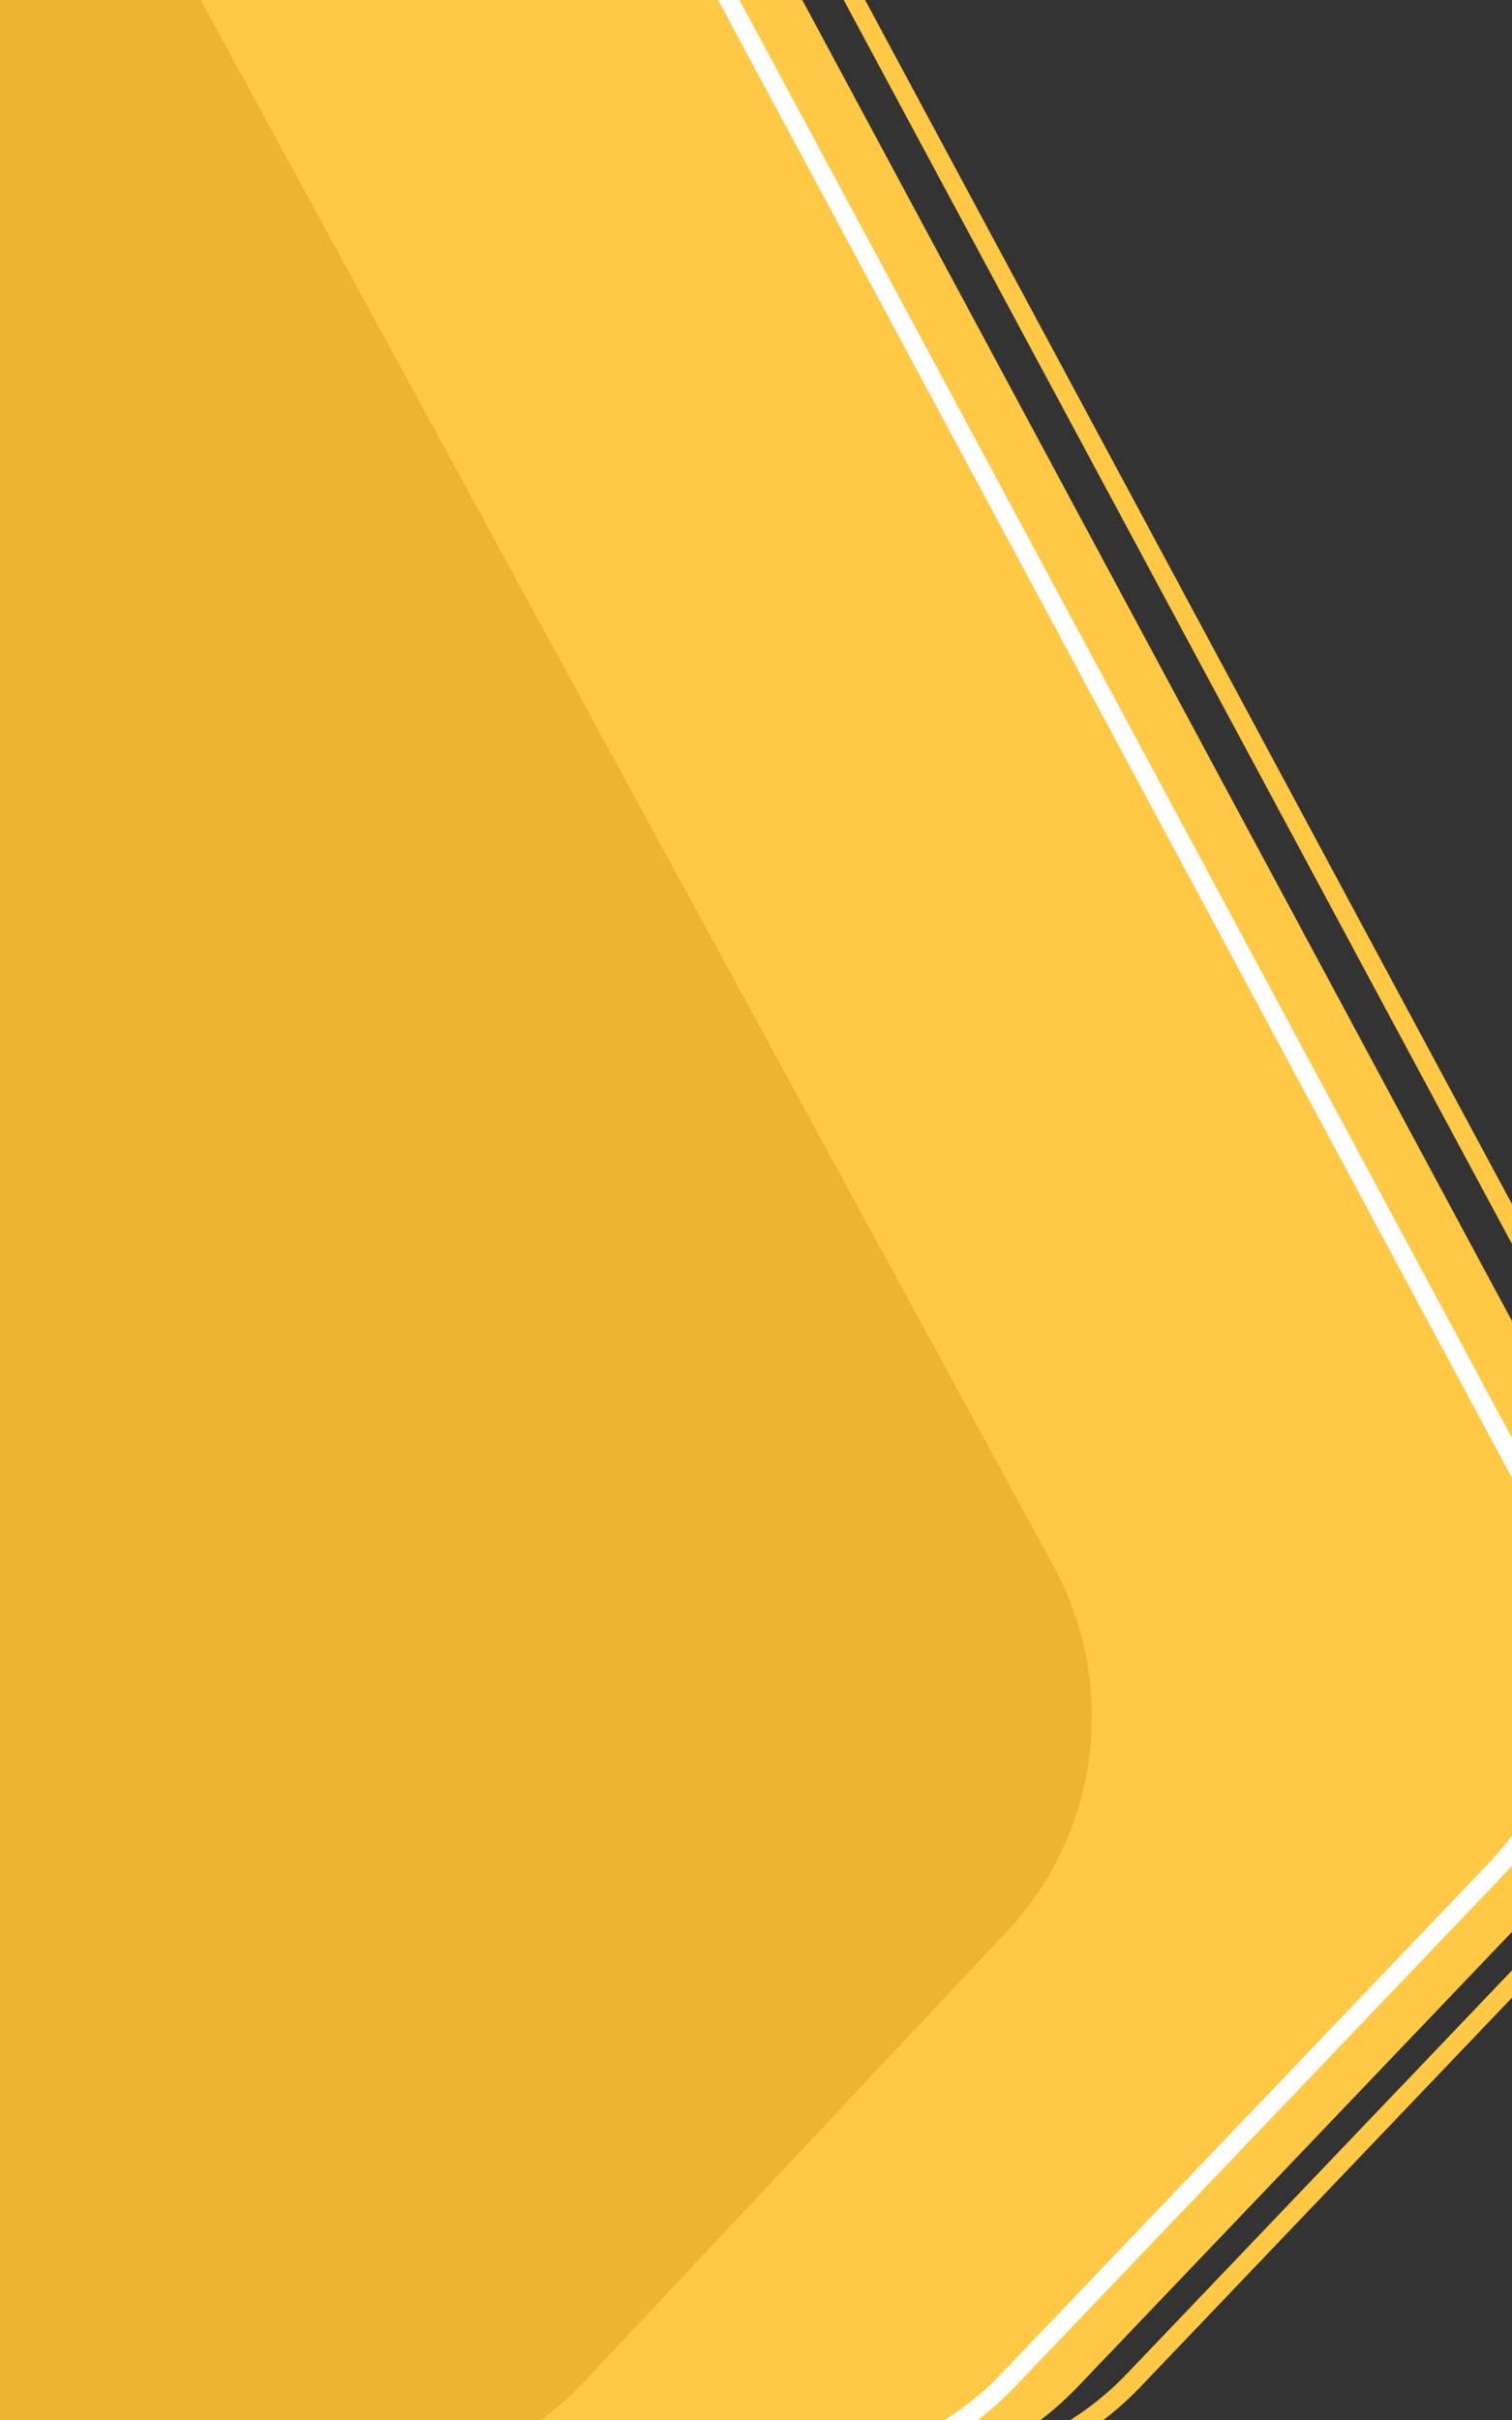
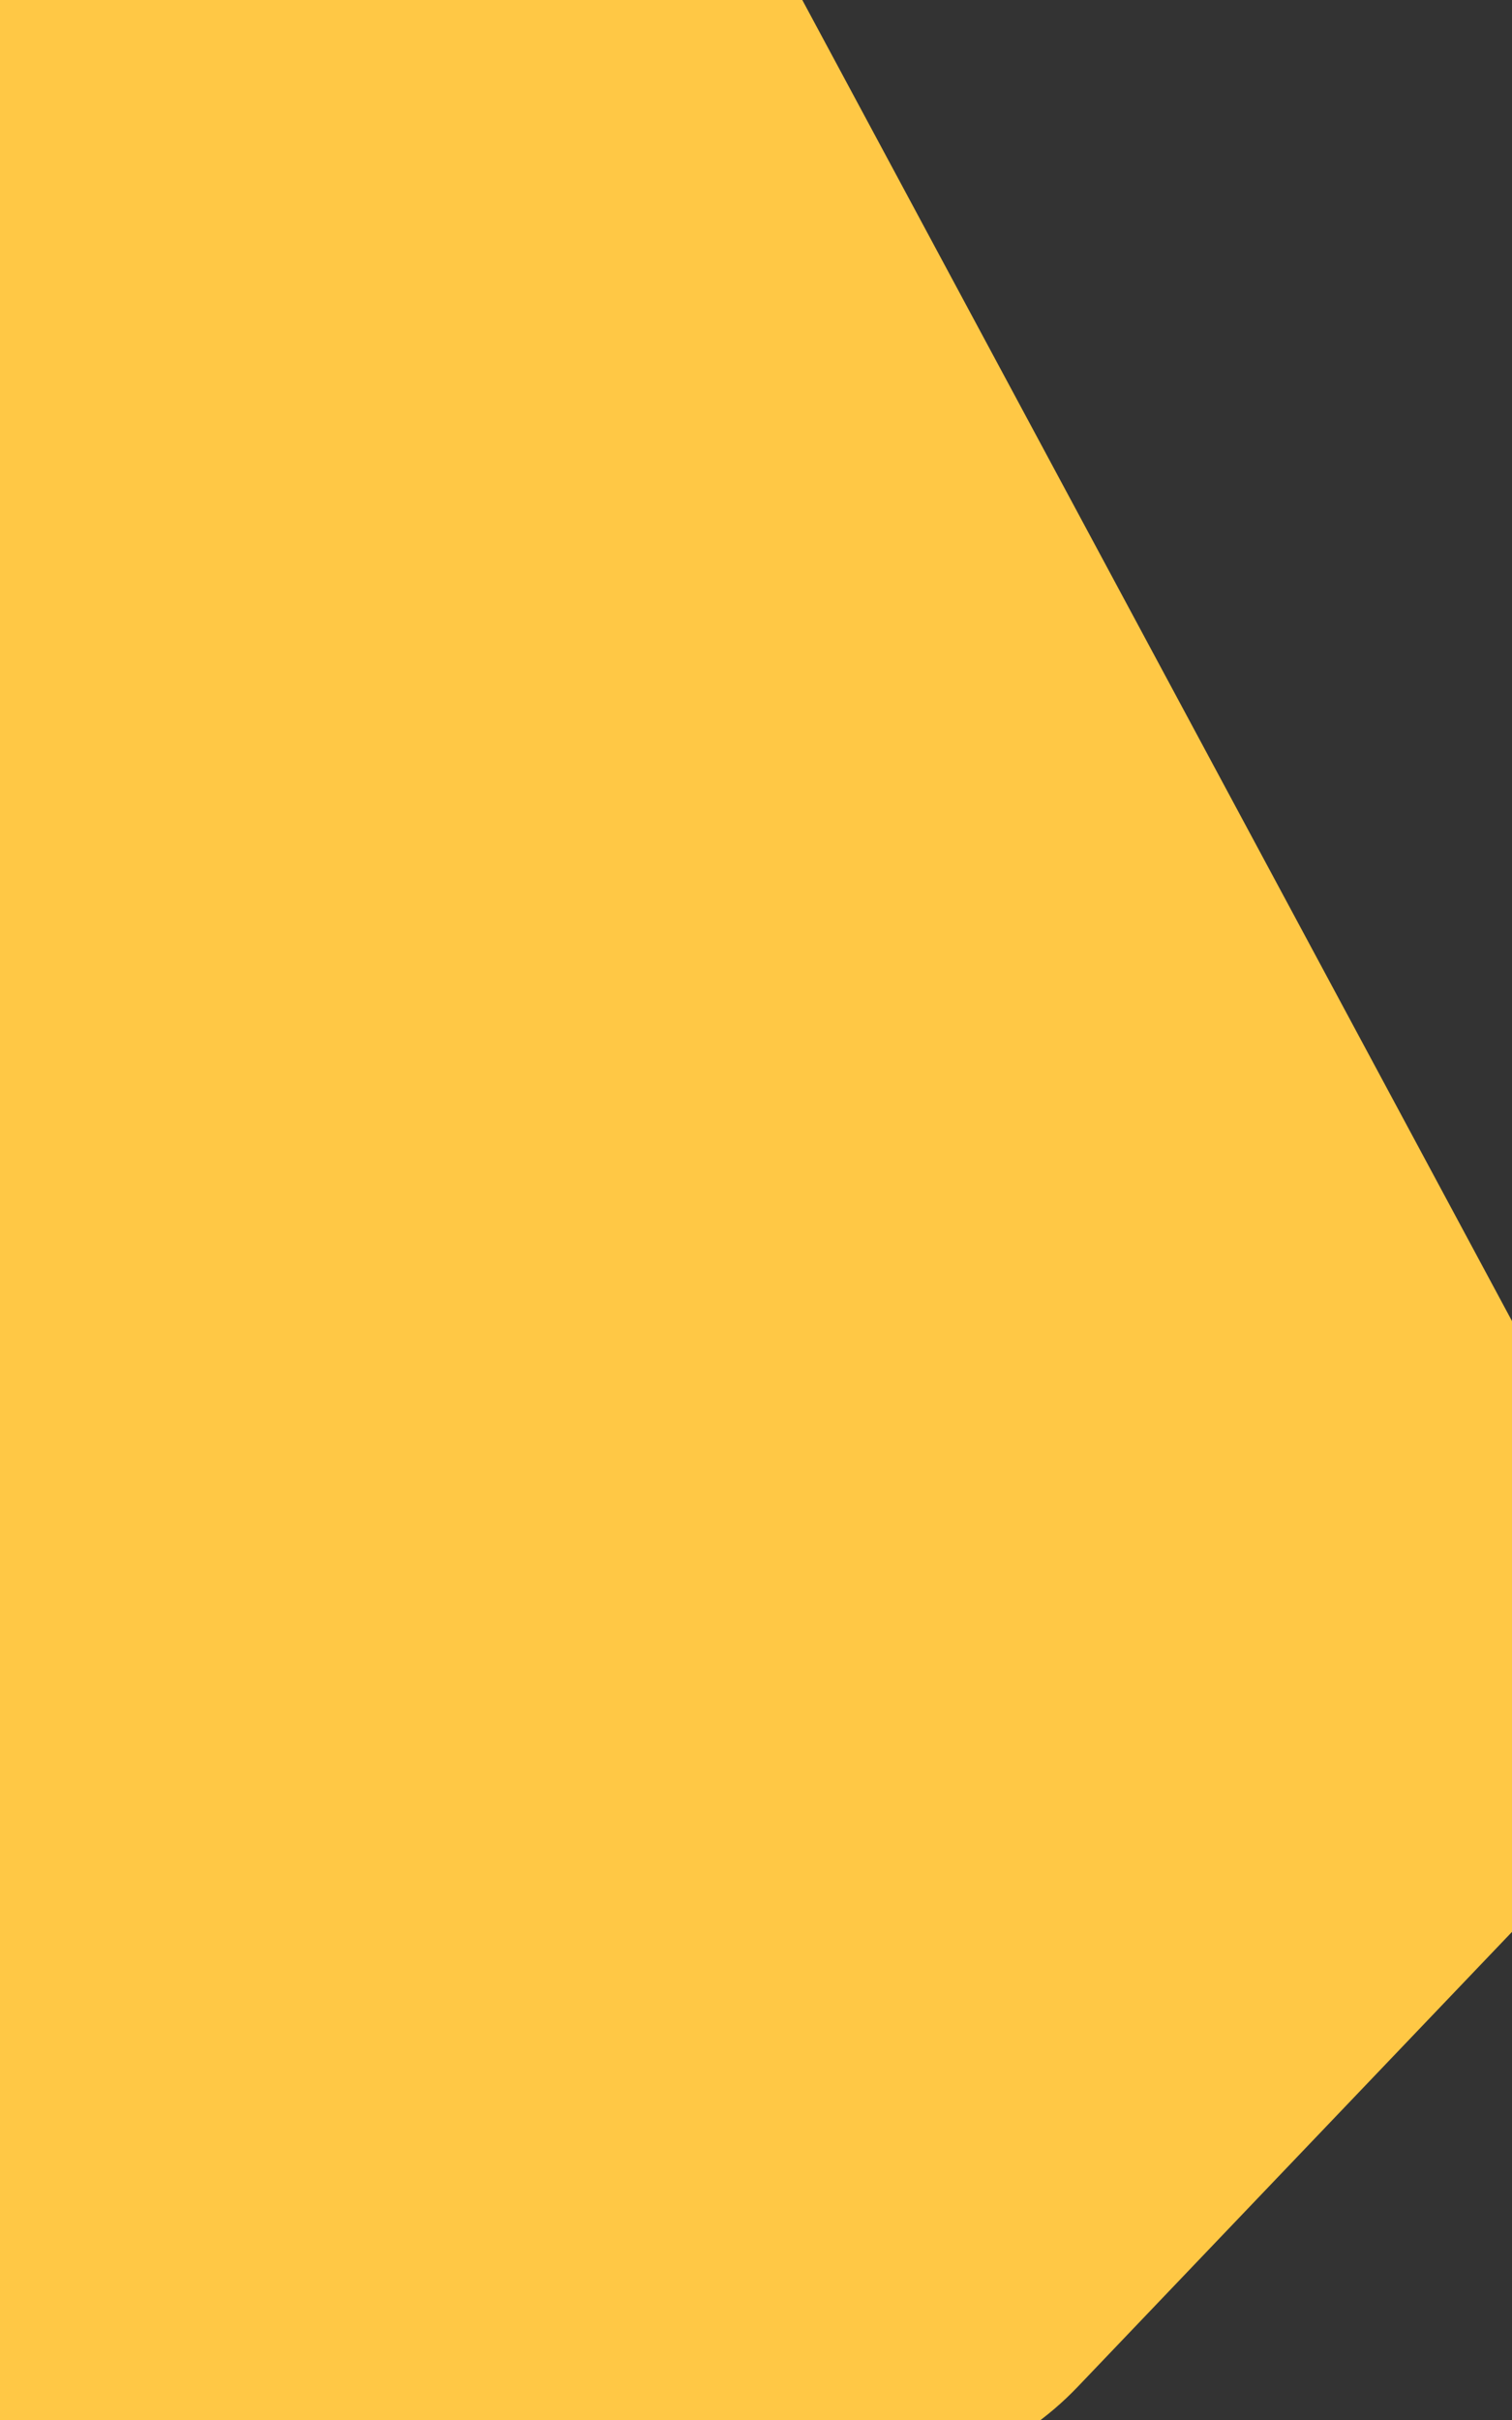
<svg xmlns="http://www.w3.org/2000/svg" width="375" height="600" viewBox="0 0 375 600" fill="none">
  <rect x="0" y="0" width="375" height="600" fill="#333333" stroke="none" />
  <path d="M54.044 -89.069C92.258 -114.725 144.266 -101.82 166.054 -61.276L400.324 374.669C416.278 404.359 411.323 440.943 388.045 465.318L267.259 591.799C252.565 607.186 232.215 615.891 210.938 615.891L-257.016 615.891C-285.642 615.891 -311.962 600.185 -325.554 574.991L-454.051 336.822C-473.093 301.527 -462.218 257.541 -428.922 235.187L54.044 -89.069Z" fill="#FFC845" />
-   <path d="M-76.299 -53.874C-38.231 -79.352 13.496 -66.631 35.407 -26.404L261.309 388.344C277.394 417.876 272.706 454.398 249.683 478.91L144.708 590.677C129.591 606.772 108.352 615.693 86.276 615.221L-346.734 605.954C-374.603 605.357 -400.027 589.911 -413.399 565.453L-536.833 339.685C-556.172 304.313 -545.319 260.029 -511.816 237.606L-76.299 -53.874Z" fill="#EBB431" />
-   <path d="M70.922 -87.129C107.989 -112.015 158.437 -99.498 179.571 -60.171L413.841 375.775C429.317 404.574 424.511 440.061 401.931 463.705L281.145 590.185C266.892 605.111 247.152 613.554 226.514 613.554L-241.44 613.555C-269.208 613.555 -294.738 598.32 -307.923 573.882L-436.419 335.712C-454.89 301.476 -444.341 258.81 -412.044 237.127L70.922 -87.129Z" stroke="#FFC845" stroke-width="4.673" />
-   <path d="M39.771 -87.129C76.838 -112.015 127.286 -99.498 148.42 -60.171L382.69 375.775C398.166 404.574 393.36 440.06 370.78 463.705L249.994 590.185C235.741 605.111 216.001 613.554 195.363 613.554L-272.591 613.555C-300.359 613.554 -325.889 598.32 -339.074 573.882L-467.57 335.712C-486.041 301.476 -475.492 258.81 -443.195 237.127L39.771 -87.129Z" stroke="white" stroke-width="4.673" />
</svg>